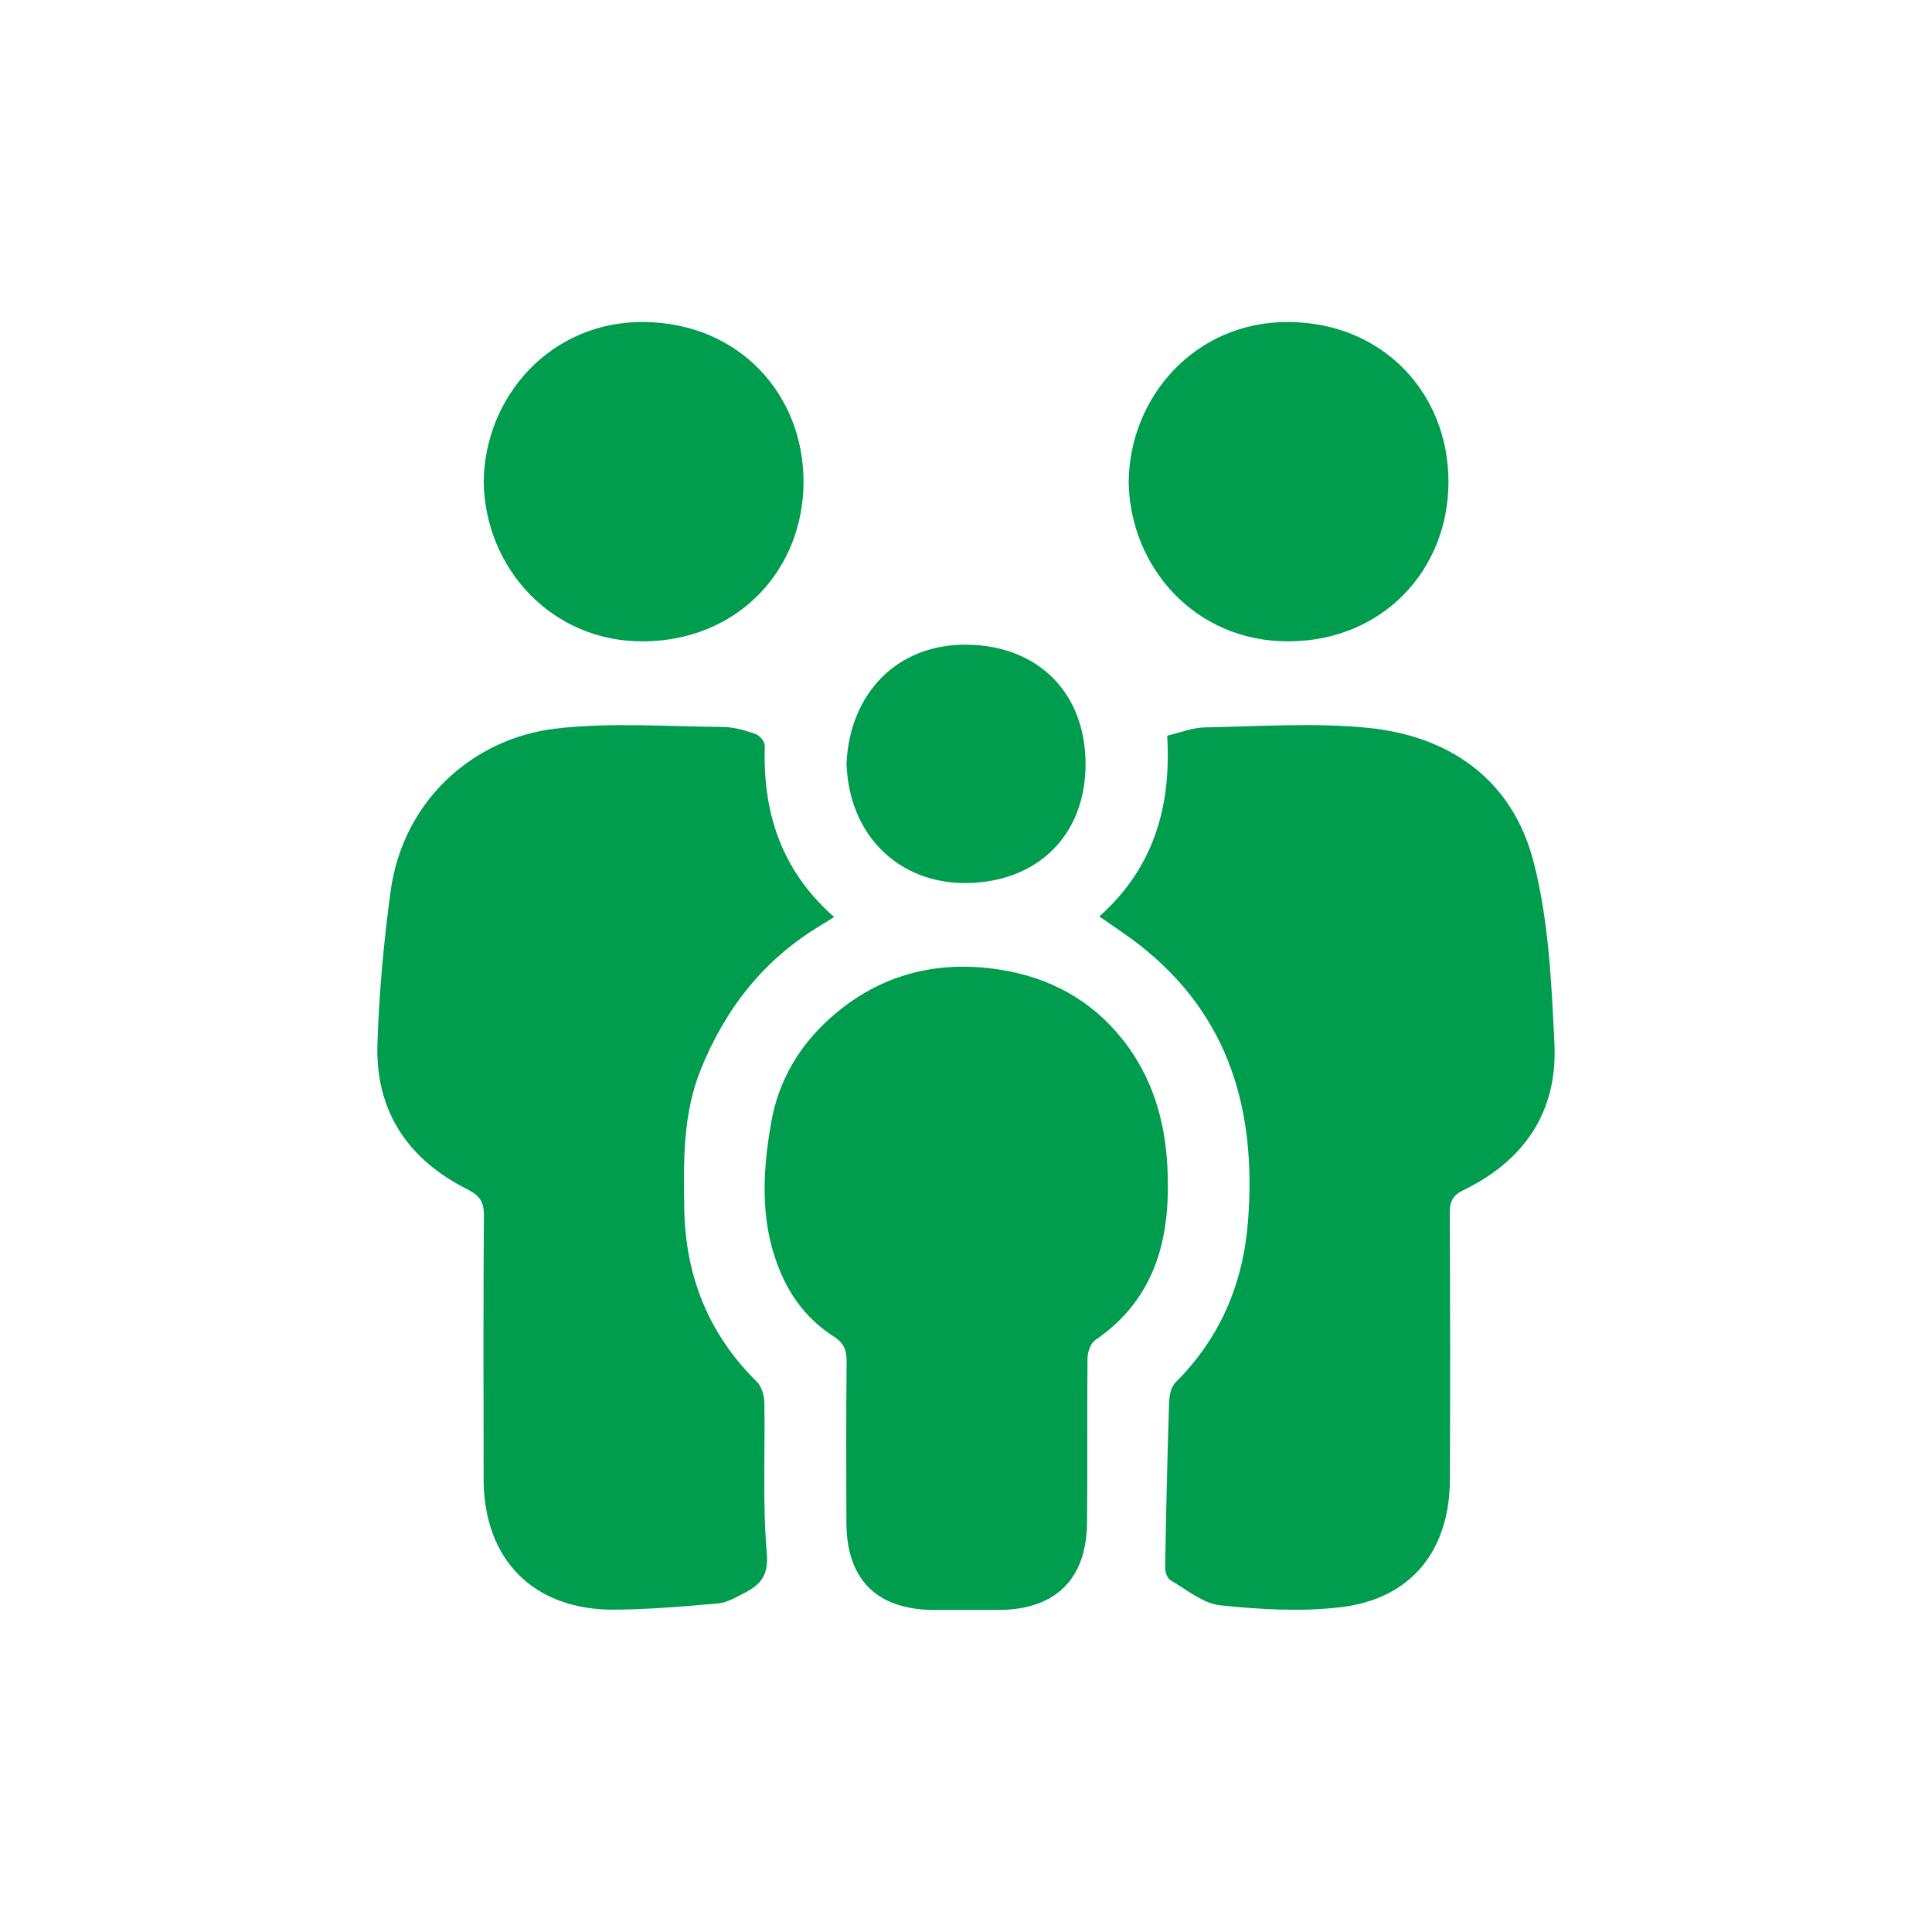
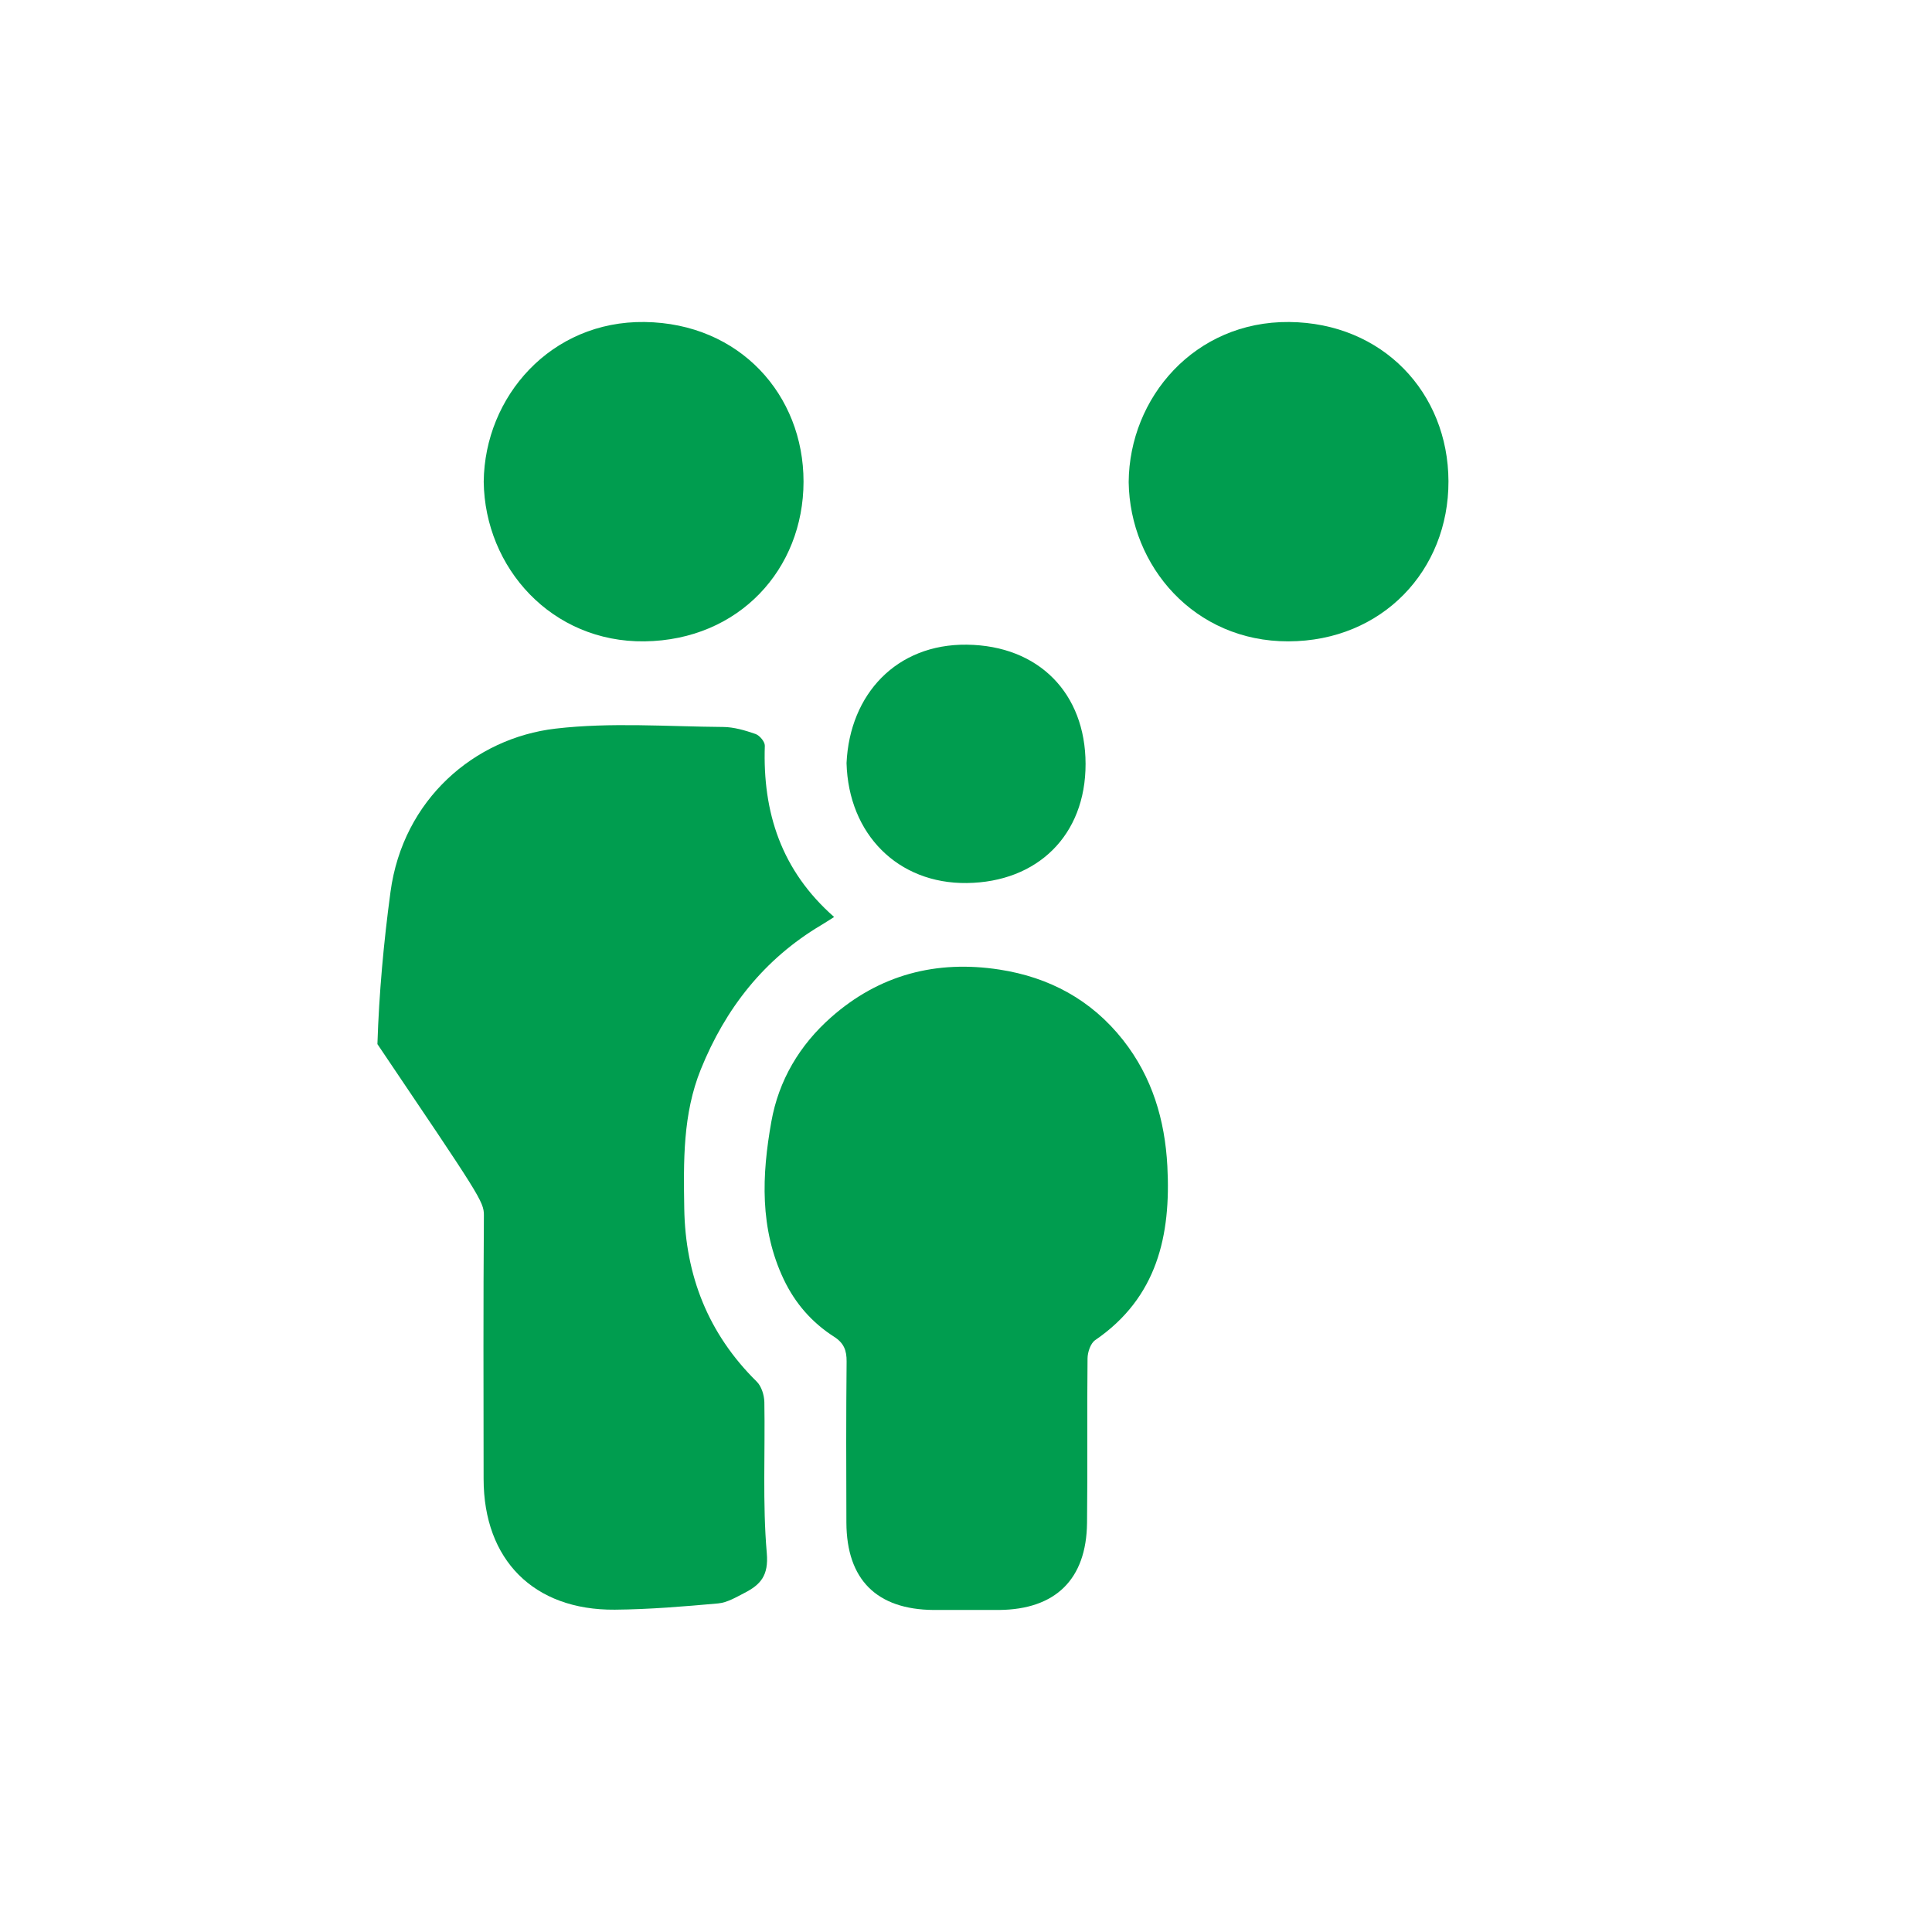
<svg xmlns="http://www.w3.org/2000/svg" width="54" height="54" viewBox="0 0 54 54" fill="none">
  <rect width="54" height="54" fill="white" />
-   <path d="M32.623 20.563C32.746 22.586 32.219 24.283 30.727 25.615C31.121 25.893 31.5 26.138 31.855 26.416C34.376 28.389 35.119 31.059 34.883 34.125C34.747 35.881 34.109 37.388 32.857 38.638C32.735 38.759 32.683 38.995 32.677 39.181C32.627 40.727 32.593 42.273 32.566 43.819C32.564 43.938 32.626 44.115 32.715 44.167C33.167 44.429 33.622 44.818 34.106 44.869C35.218 44.986 36.362 45.052 37.468 44.923C39.428 44.694 40.516 43.353 40.525 41.36C40.536 38.873 40.533 36.387 40.521 33.9C40.52 33.578 40.609 33.407 40.914 33.259C42.608 32.437 43.536 31.066 43.447 29.183C43.366 27.474 43.288 25.724 42.862 24.081C42.27 21.795 40.523 20.565 38.21 20.341C36.71 20.196 35.185 20.303 33.672 20.331C33.324 20.337 32.978 20.48 32.623 20.563Z" fill="#009D4F" />
-   <path d="M23.314 25.63C21.836 24.331 21.314 22.707 21.377 20.844C21.381 20.733 21.232 20.555 21.117 20.515C20.826 20.414 20.513 20.321 20.209 20.319C18.648 20.307 17.07 20.185 15.529 20.365C13.269 20.628 11.262 22.337 10.914 24.933C10.724 26.341 10.594 27.764 10.549 29.183C10.491 31.052 11.4 32.406 13.055 33.238C13.4 33.412 13.528 33.583 13.525 33.969C13.507 36.425 13.514 38.881 13.517 41.338C13.519 43.598 14.917 45.009 17.183 44.991C18.147 44.983 19.112 44.902 20.073 44.816C20.325 44.793 20.573 44.644 20.808 44.523C21.253 44.294 21.487 44.043 21.432 43.411C21.311 42.013 21.389 40.598 21.364 39.191C21.36 38.995 21.284 38.747 21.15 38.616C19.796 37.281 19.155 35.654 19.125 33.773C19.105 32.458 19.082 31.141 19.588 29.889C20.277 28.186 21.355 26.808 22.948 25.86C23.054 25.797 23.157 25.729 23.314 25.63Z" fill="#009D4F" />
+   <path d="M23.314 25.63C21.836 24.331 21.314 22.707 21.377 20.844C21.381 20.733 21.232 20.555 21.117 20.515C20.826 20.414 20.513 20.321 20.209 20.319C18.648 20.307 17.07 20.185 15.529 20.365C13.269 20.628 11.262 22.337 10.914 24.933C10.724 26.341 10.594 27.764 10.549 29.183C13.4 33.412 13.528 33.583 13.525 33.969C13.507 36.425 13.514 38.881 13.517 41.338C13.519 43.598 14.917 45.009 17.183 44.991C18.147 44.983 19.112 44.902 20.073 44.816C20.325 44.793 20.573 44.644 20.808 44.523C21.253 44.294 21.487 44.043 21.432 43.411C21.311 42.013 21.389 40.598 21.364 39.191C21.36 38.995 21.284 38.747 21.15 38.616C19.796 37.281 19.155 35.654 19.125 33.773C19.105 32.458 19.082 31.141 19.588 29.889C20.277 28.186 21.355 26.808 22.948 25.86C23.054 25.797 23.157 25.729 23.314 25.63Z" fill="#009D4F" />
  <path d="M27.032 44.999C27.329 44.999 27.626 45.001 27.924 44.999C29.5 44.986 30.366 44.144 30.383 42.566C30.401 41.034 30.38 39.501 30.397 37.968C30.399 37.794 30.481 37.546 30.611 37.457C32.345 36.27 32.731 34.528 32.628 32.594C32.56 31.306 32.206 30.107 31.391 29.071C30.503 27.944 29.326 27.315 27.935 27.1C26.174 26.828 24.579 27.241 23.229 28.434C22.348 29.212 21.765 30.195 21.559 31.352C21.293 32.843 21.229 34.337 21.907 35.762C22.224 36.428 22.694 36.967 23.312 37.362C23.585 37.536 23.666 37.742 23.663 38.054C23.648 39.556 23.651 41.057 23.657 42.559C23.664 44.151 24.503 44.986 26.093 44.999C26.406 45.001 26.719 44.999 27.032 44.999Z" fill="#009D4F" />
  <path d="M31.547 13.476C31.581 15.822 33.379 17.931 36.009 17.926C38.636 17.921 40.493 15.938 40.485 13.45C40.477 10.979 38.649 9.023 36.03 9C33.393 8.978 31.564 11.112 31.547 13.476Z" fill="#009D4F" />
  <path d="M13.52 13.463C13.55 15.872 15.422 17.959 18.016 17.926C20.655 17.891 22.457 15.91 22.459 13.463C22.46 11.037 20.676 9.035 18.016 9C15.401 8.966 13.546 11.079 13.52 13.463Z" fill="#009D4F" />
  <path d="M23.661 21.328C23.715 23.321 25.102 24.704 27.022 24.681C28.99 24.658 30.346 23.352 30.342 21.35C30.338 19.384 29.039 18.042 27.021 18.019C25.063 17.997 23.751 19.395 23.661 21.328Z" fill="#009D4F" />
</svg>